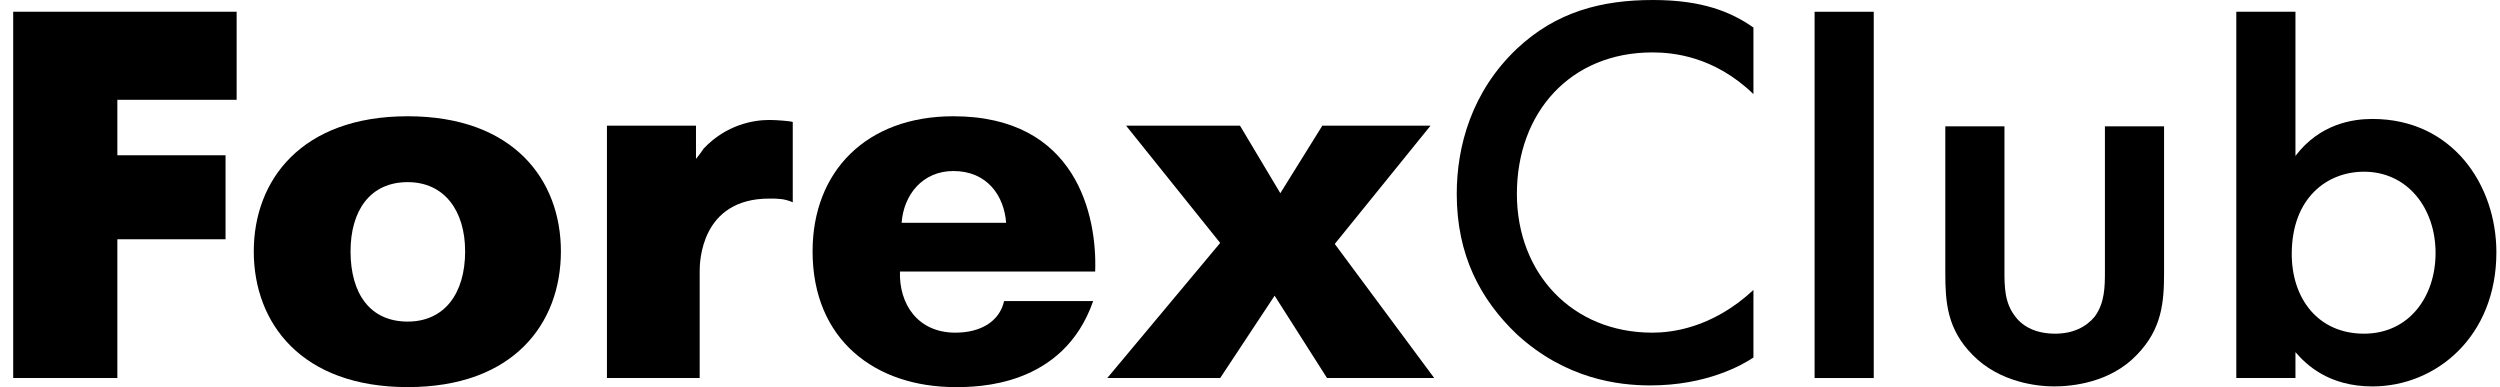
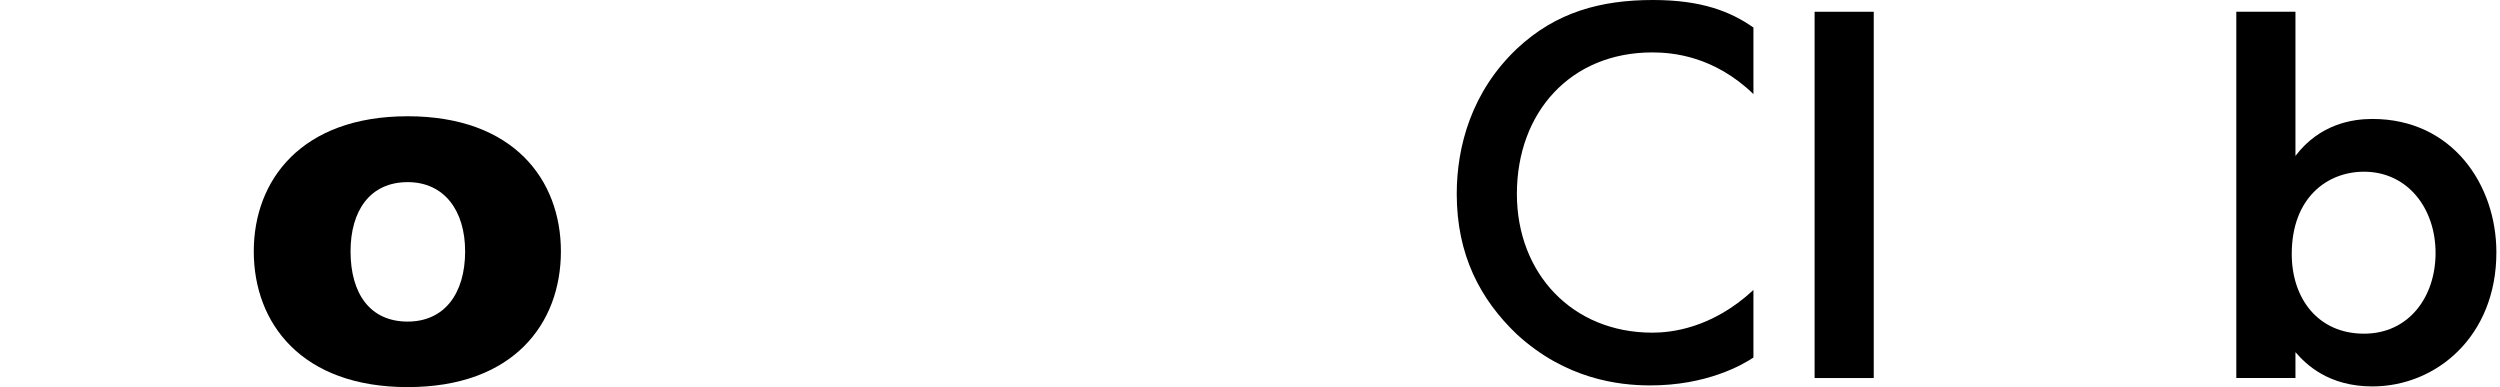
<svg xmlns="http://www.w3.org/2000/svg" width="155" height="24" viewBox="0 0 155 24" fill="none">
  <g clip-path="url(#clip0_6321_12439)">
-     <path d="M0.818 23.438V0.729H14.672V6.187H7.276V9.625H13.984V14.833H7.276V23.438H0.818Z" fill="black" />
    <path d="M28.838 15.583C28.838 13.062 27.547 11.292 25.276 11.292C22.943 11.292 21.734 13.062 21.734 15.583C21.734 18.208 22.943 19.938 25.276 19.938C27.547 19.938 28.838 18.208 28.838 15.583ZM15.734 15.583C15.734 11.167 18.693 7.208 25.276 7.208C31.859 7.208 34.776 11.167 34.776 15.583C34.776 20.042 31.859 24 25.276 24C18.693 24 15.734 20.042 15.734 15.583Z" fill="black" />
-     <path d="M37.63 7.792H43.151V9.854C43.339 9.625 43.505 9.396 43.63 9.208C45.026 7.729 46.714 7.438 47.693 7.438C48.109 7.438 48.984 7.5 49.151 7.562V12.542C48.63 12.312 48.214 12.312 47.693 12.312C43.443 12.312 43.38 16.271 43.38 16.792V23.438H37.63V7.792Z" fill="black" />
-     <path d="M62.38 13.812C62.255 12.146 61.214 10.604 59.109 10.604C57.193 10.604 56.026 12.083 55.901 13.812H62.38ZM67.776 18.667C65.922 24 60.568 24 59.234 24C54.276 24 50.38 21.083 50.38 15.583C50.38 10.646 53.693 7.208 59.109 7.208C66.734 7.208 68.026 13.354 67.901 16.833H55.797C55.734 18.854 56.901 20.625 59.234 20.625C60.797 20.625 61.964 19.938 62.255 18.667H67.776Z" fill="black" />
-     <path d="M75.651 15.062L69.817 7.792H76.88L79.38 11.979L81.984 7.792H88.693L82.755 15.125L88.922 23.438H82.276L79.026 18.333L75.651 23.438H68.651L75.651 15.062Z" fill="black" />
    <path d="M108.713 5.833C106.276 3.479 103.713 3.25 102.443 3.25C97.359 3.25 94.047 6.979 94.047 12.021C94.047 16.958 97.484 20.625 102.443 20.625C103.547 20.625 106.109 20.396 108.713 17.979V22.167C108.026 22.625 105.818 23.896 102.318 23.896C100.338 23.896 97.068 23.5 94.047 20.729C91.776 18.562 90.318 15.812 90.318 12.021C90.318 9.042 91.255 5.667 94.047 3.021C96.484 0.729 99.297 0 102.484 0C105.526 0 107.318 0.729 108.713 1.708V5.833Z" fill="black" />
-     <path d="M124.276 7.833V16.792C124.276 17.75 124.276 18.792 124.964 19.646C125.443 20.271 126.255 20.688 127.422 20.688C128.526 20.688 129.339 20.271 129.859 19.646C130.505 18.792 130.505 17.75 130.505 16.792V7.833H134.172V16.896C134.172 18.729 134.047 20.396 132.484 22C130.839 23.729 128.464 23.958 127.359 23.958C126.359 23.958 123.984 23.729 122.297 22C120.714 20.396 120.609 18.729 120.609 16.896V7.833H124.276Z" fill="black" />
    <path d="M112.505 23.438H116.172V0.729H112.505V23.438Z" fill="black" />
    <path d="M146.568 20.688C143.713 20.688 142.088 18.5 142.088 15.75C142.088 12.25 144.297 10.646 146.568 10.646C149.255 10.646 151.005 12.896 151.005 15.688C151.005 18.396 149.359 20.688 146.568 20.688ZM147.088 7.375C145.88 7.375 143.838 7.667 142.318 9.667V0.729H138.651V23.438H142.318V21.833C142.963 22.583 144.359 23.958 147.088 23.958C151.047 23.958 154.776 20.854 154.776 15.646C154.776 11.458 152.047 7.375 147.088 7.375Z" fill="black" />
  </g>
  <defs>
    <clipPath id="clip0_6321_12439">
      <rect width="153.958" height="24" fill="white" transform="translate(0.818)" />
    </clipPath>
  </defs>
</svg>